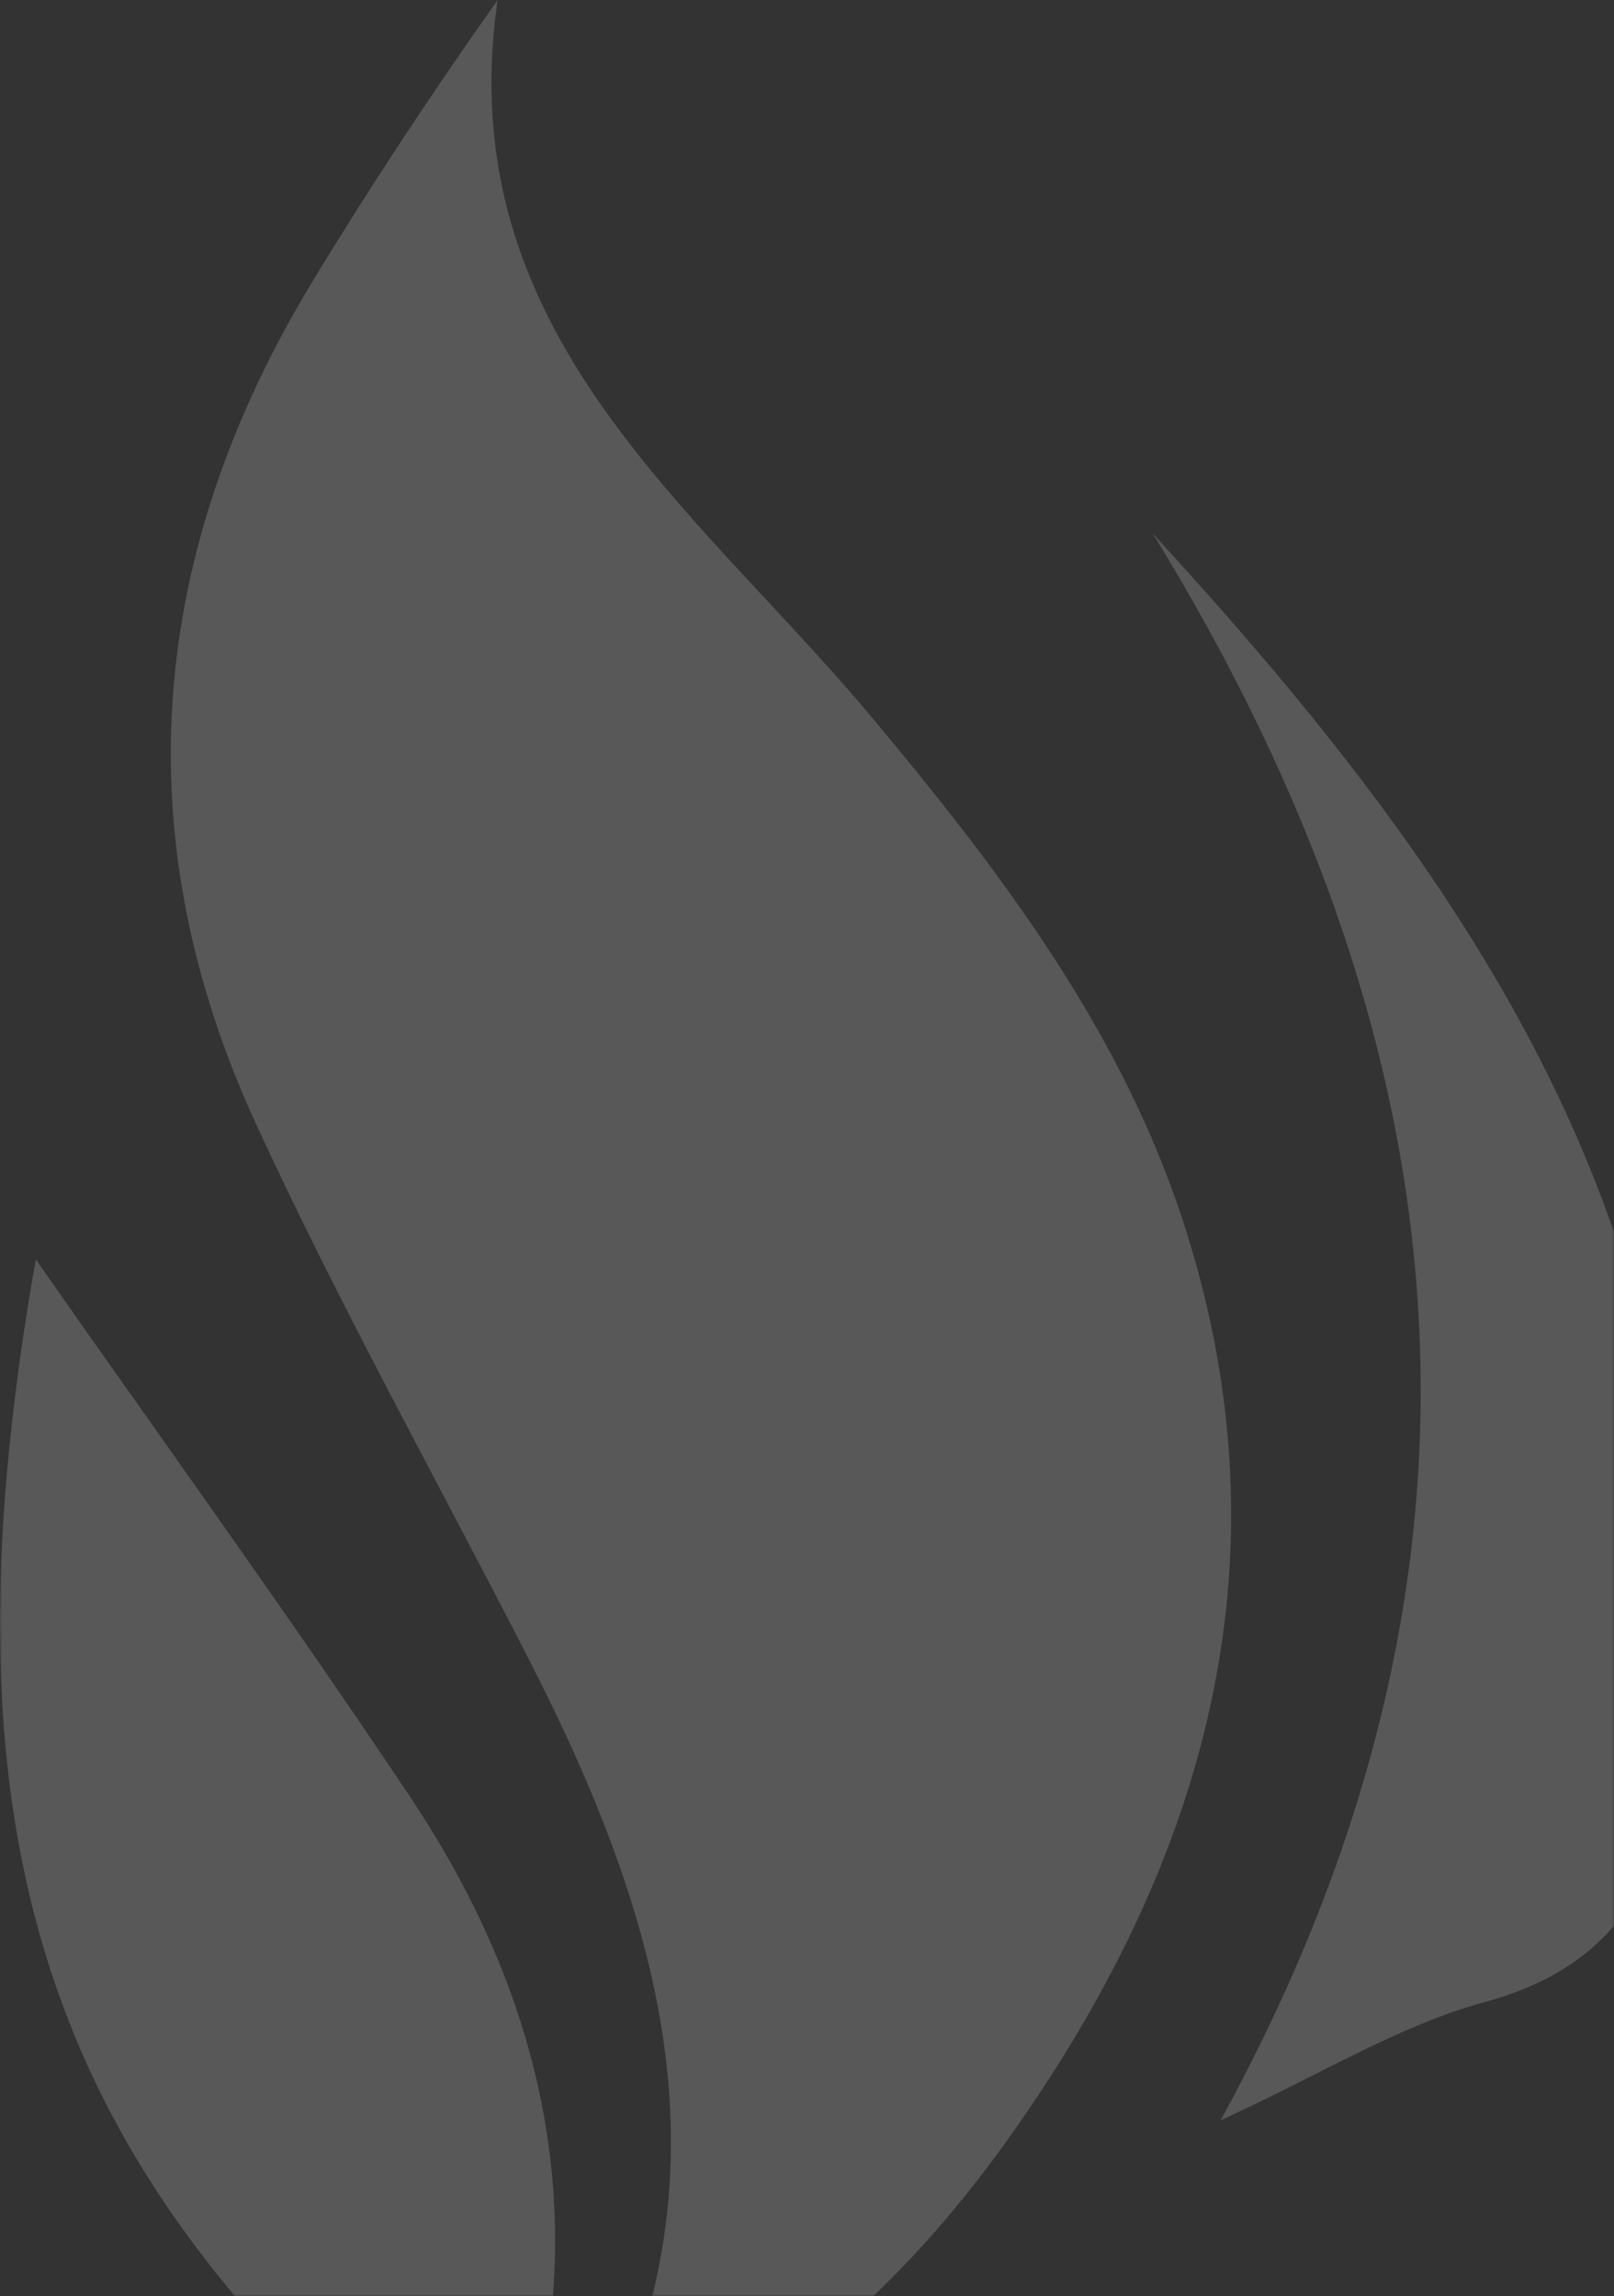
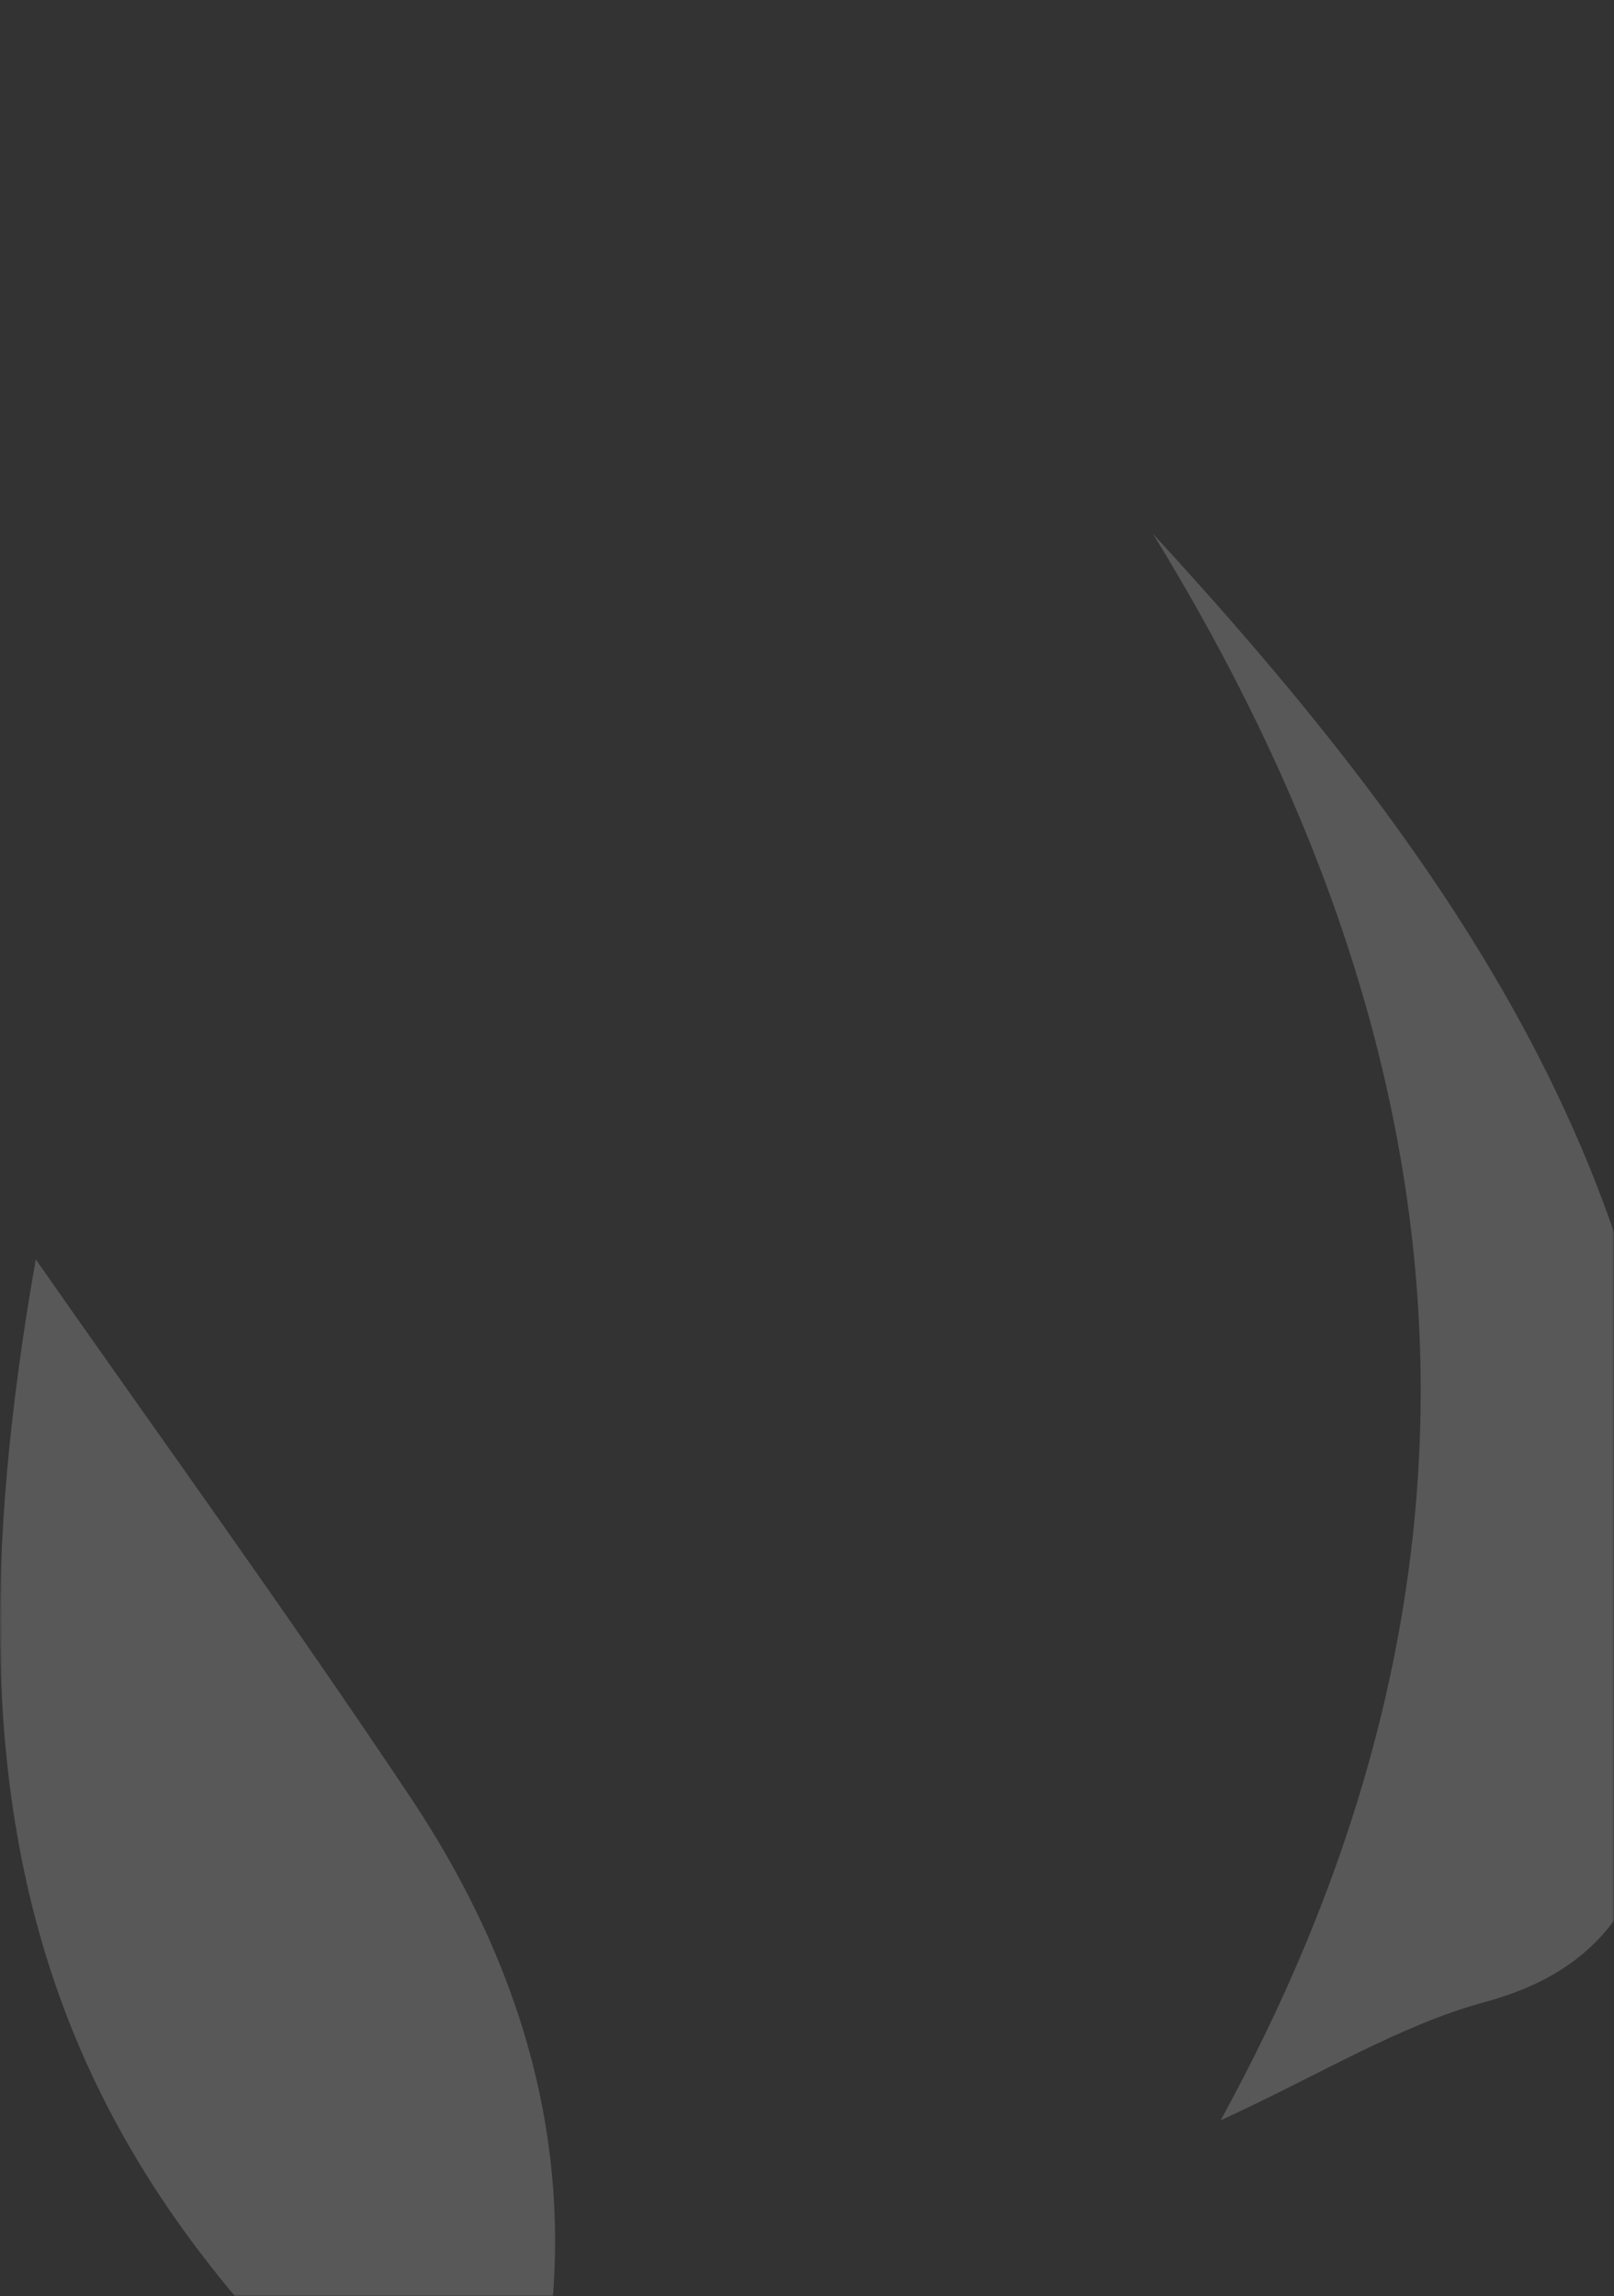
<svg xmlns="http://www.w3.org/2000/svg" width="409" height="582" viewBox="0 0 409 582" fill="none">
  <rect x="0" y="0" width="409" height="582" fill="#333333" stroke="none" />
  <g opacity="0.6">
    <mask id="mask0_3831_5457" style="mask-type:alpha" maskUnits="userSpaceOnUse" x="0" y="0" width="409" height="582">
      <rect width="409" height="582" fill="#D9D9D9" />
    </mask>
    <g mask="url(#mask0_3831_5457)">
      <g opacity="0.3">
-         <path d="M146.779 627.573C188.35 554.639 168.021 486.88 133.748 420.035C110.682 375.022 86.009 330.791 64.897 284.909C31.233 211.757 37.575 139.997 79.145 71.412C93.697 47.405 109.161 23.963 126.102 0C113.853 84.155 176.317 128.428 220.842 181.705C253.985 221.368 285.001 262.293 300.638 312.134C327.092 396.289 305.286 472.05 255.94 541.461C228.4 580.211 194.084 611.568 146.736 627.573H146.779Z" fill="white" />
        <path d="M123.54 642C12.174 555.861 -17.41 469.504 9.062 319.196C39.391 362.615 72.612 408.474 103.993 455.51C138.222 506.819 150.362 562.661 132.393 623.037C130.465 629.532 126.651 635.461 123.54 642Z" fill="white" />
-         <path d="M309.309 537.405C386.433 396.736 371.486 264.471 292.146 135.253C366.619 216.362 429.013 302.958 425.451 420.682C425.233 427.212 424.886 433.699 424.538 440.23C422.8 472.883 412.111 497.655 376.309 507.408C354.584 513.329 334.64 525.78 309.309 537.405Z" fill="white" />
+         <path d="M309.309 537.405C386.433 396.736 371.486 264.471 292.146 135.253C366.619 216.362 429.013 302.958 425.451 420.682C422.8 472.883 412.111 497.655 376.309 507.408C354.584 513.329 334.64 525.78 309.309 537.405Z" fill="white" />
      </g>
    </g>
  </g>
</svg>